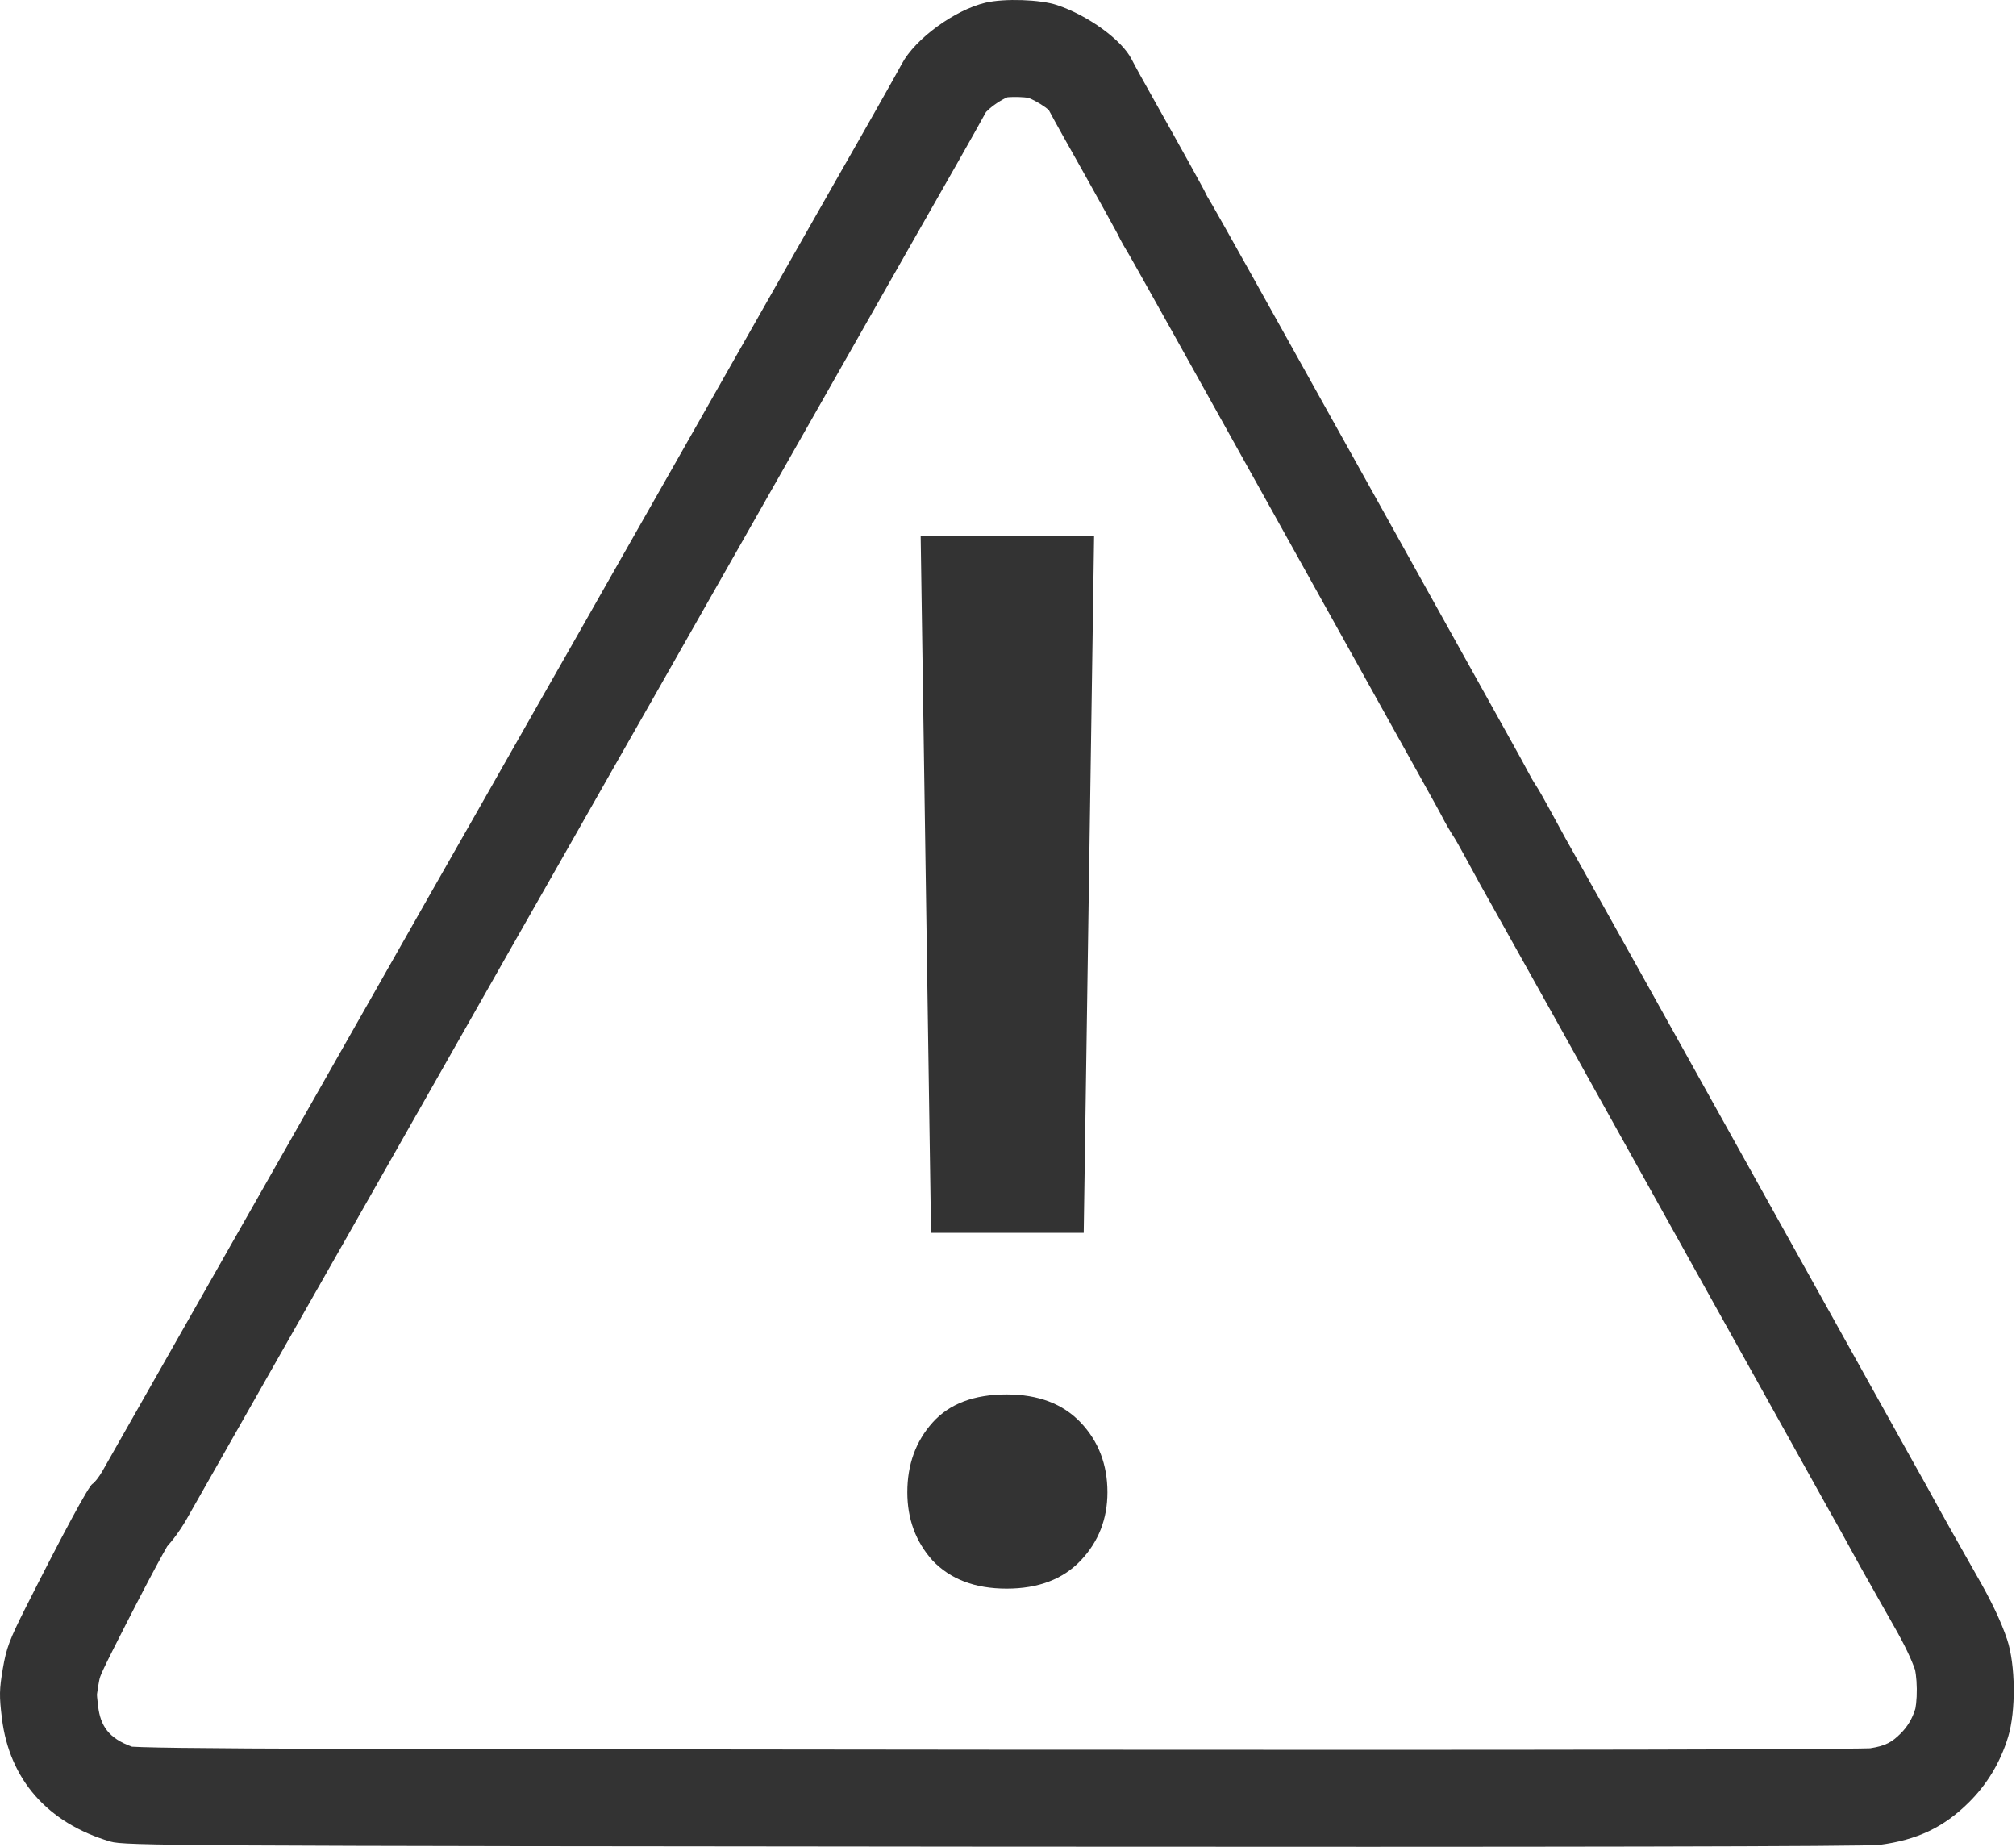
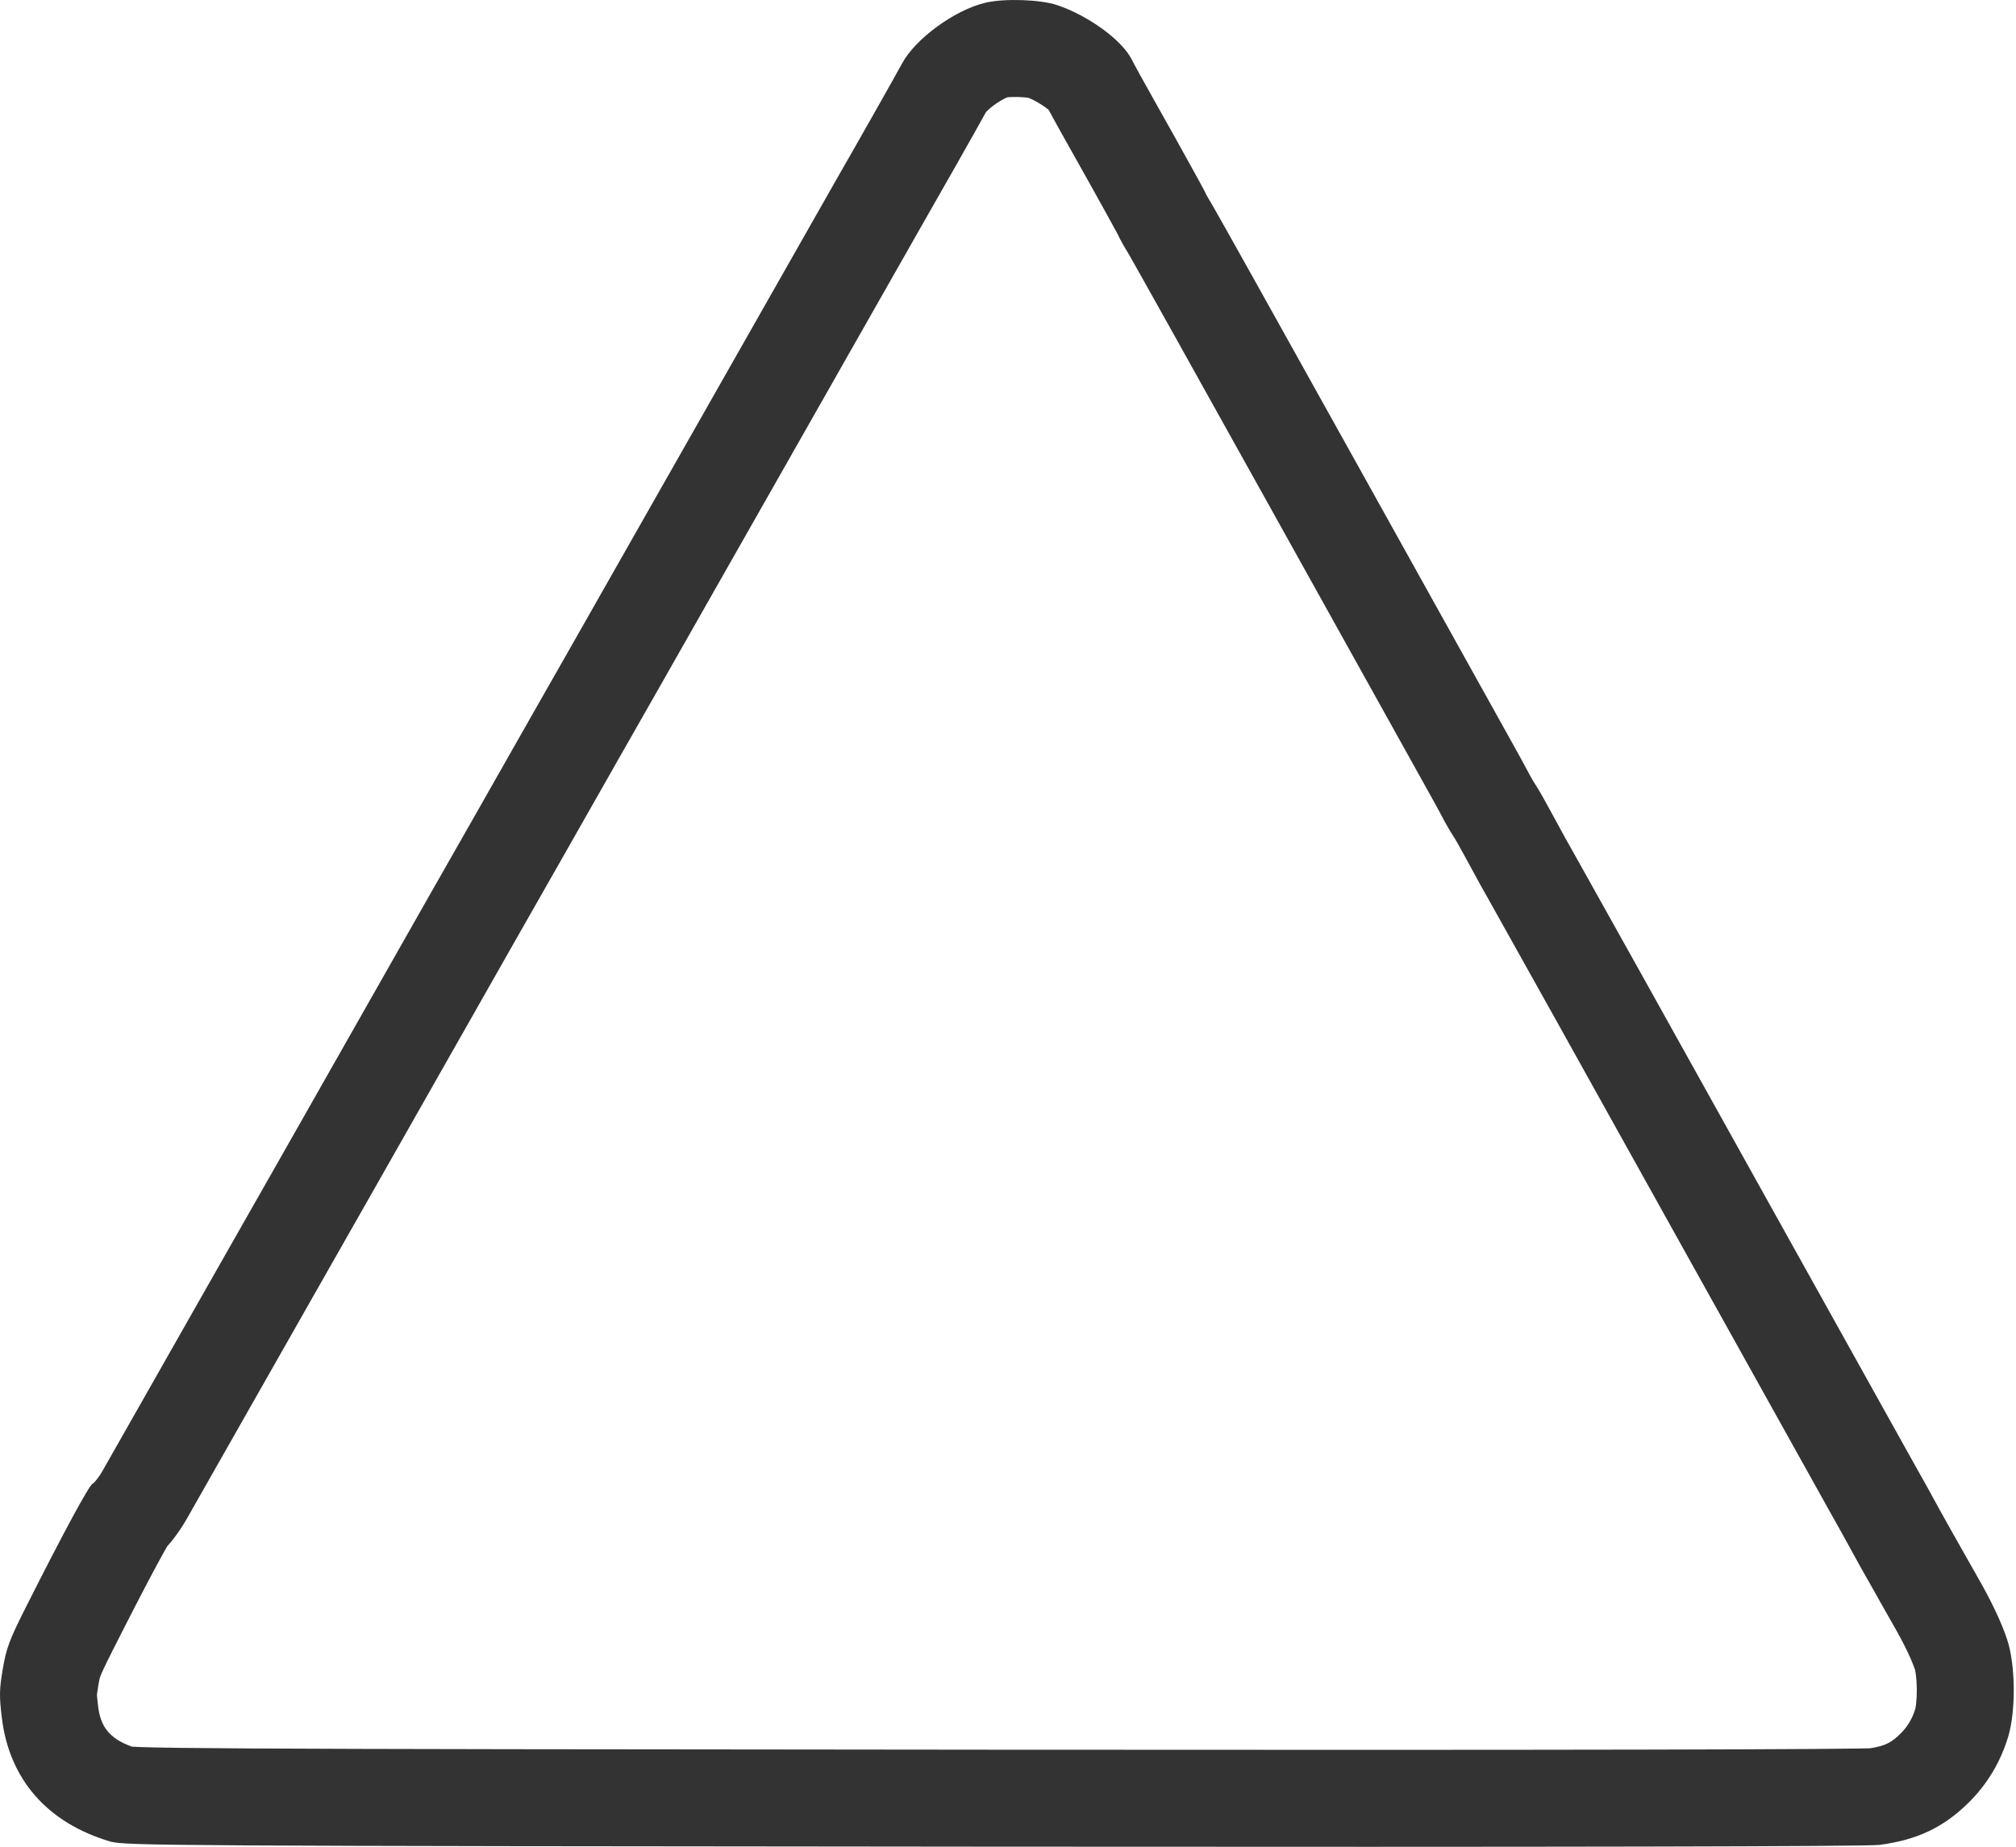
<svg xmlns="http://www.w3.org/2000/svg" width="811" height="743" viewBox="0 0 811 743" fill="none">
-   <path d="M370.367 215.593H440.133L435.959 495.852H374.541L370.367 215.593ZM404.952 638.963C392.231 638.963 382.293 635.186 375.137 627.633C368.379 620.08 365 610.937 365 600.204C365 589.073 368.379 579.731 375.137 572.178C381.895 564.625 391.833 560.848 404.952 560.848C417.673 560.848 427.611 564.625 434.767 572.178C441.922 579.731 445.5 589.073 445.5 600.204C445.5 610.937 441.922 620.08 434.767 627.633C427.611 635.186 417.673 638.963 404.952 638.963Z" fill="#333333" />
  <path d="M396.469 1.082C404.055 -0.695 418.454 -0.219 425.198 2.032C437.717 6.211 451.309 16.085 455.227 23.846C456.427 26.222 460.014 32.726 465.216 41.956C474.134 57.782 484.915 77.269 484.917 77.566C484.917 77.764 486.222 80.07 487.818 82.691C489.414 85.312 515.13 131.331 544.962 184.956C574.795 238.581 602.353 288.081 606.201 294.956C610.05 301.831 613.88 308.805 614.716 310.456C615.55 312.106 616.99 314.581 617.916 315.956C618.841 317.331 621.412 321.831 623.629 325.956C625.846 330.081 628.544 335.031 629.624 336.956C630.704 338.881 632.852 342.706 634.398 345.456C643.276 361.243 666.636 403.132 714.14 488.456C743.535 541.254 768.487 586.028 769.589 587.956C772.173 592.475 777.25 601.62 780.234 607.128C781.524 609.509 783.487 613.031 784.595 614.956C785.703 616.881 787.99 620.931 789.678 623.956C791.365 626.981 793.914 631.481 795.342 633.956C800.993 643.752 805.024 652.233 807.413 659.351C810.817 669.49 811.014 688.145 807.829 698.602C804.724 708.791 799.395 717.663 791.972 725C781.848 735.006 771.226 740.041 756.059 742.029C751.043 742.687 628.39 742.932 399.417 742.744C69.329 742.472 50.092 742.36 44.417 740.691C19.191 733.27 3.798 715.788 0.769 691.118C-0.332 682.149 -0.284 679.509 1.132 671.189C2.543 662.892 3.786 659.567 10.358 646.528C25.342 616.798 35.665 597.678 37.193 596.821C38.048 596.342 39.843 594.039 41.181 591.703C42.519 589.366 49.485 577.106 56.661 564.456C70.703 539.705 89.1 507.327 91.89 502.456C92.836 500.805 98.471 490.905 104.41 480.456C110.351 470.006 115.981 460.106 116.921 458.456C117.861 456.804 124.376 445.33 131.399 432.956C164.666 374.346 188.901 331.713 191.937 326.456C192.89 324.805 198.515 314.905 204.437 304.456C210.358 294.006 215.985 284.106 216.94 282.456C217.896 280.806 222.385 272.931 226.917 264.956C231.449 256.981 235.929 249.106 236.872 247.456C237.816 245.806 239.731 242.431 241.128 239.956C244.043 234.791 259.831 207.011 277.219 176.456C293.028 148.673 311.796 115.646 324.384 93.456C330.001 83.556 335.501 73.881 336.608 71.956C344.765 57.775 360.718 29.589 362.836 25.614C368.177 15.593 384.097 3.981 396.469 1.082ZM409.86 39.025C408.328 38.975 406.919 39.003 405.834 39.076C405.607 39.092 405.419 39.109 405.269 39.123C405.027 39.22 404.651 39.381 404.145 39.633C402.915 40.246 401.457 41.123 399.998 42.187C398.527 43.26 397.426 44.253 396.764 44.944C396.724 44.986 396.688 45.026 396.654 45.062C392.825 52.051 377.985 78.243 370.415 91.402C369.374 93.213 363.948 102.755 358.305 112.702C345.706 134.91 326.93 167.951 311.115 195.744V195.745C293.706 226.339 277.963 254.037 275.093 259.123L275.091 259.127C273.679 261.629 271.729 265.062 270.73 266.808L270.731 266.809C269.817 268.408 265.366 276.233 260.824 284.226C256.331 292.133 251.746 300.175 250.694 301.993C249.853 303.447 244.345 313.136 238.367 323.685C232.498 334.041 226.766 344.128 225.708 345.96L225.709 345.961C222.768 351.053 198.649 393.484 165.317 452.208C158.3 464.571 151.77 476.071 150.816 477.746L150.812 477.754L150.808 477.762C149.879 479.392 144.26 489.27 138.314 499.729C132.414 510.109 126.745 520.07 125.73 521.84L125.731 521.841C122.991 526.625 104.645 558.913 90.582 583.701C83.429 596.311 76.412 608.662 75.022 611.087C73.458 613.819 71.651 616.514 69.772 618.926C69.105 619.783 68.265 620.811 67.275 621.914C66.286 623.628 64.912 626.092 63.141 629.374C58.742 637.521 52.599 649.371 45.185 664.081V664.082C41.829 670.741 40.802 673.06 40.337 674.304C40.218 674.623 40.064 674.883 39.58 677.728L39.579 677.732C38.942 681.474 38.995 681.86 39 681.628C39.001 681.769 39.033 682.738 39.478 686.366H39.477C40.402 693.895 43.511 699.125 53.102 702.524C54.002 702.575 55.309 702.64 57.113 702.698C64.286 702.929 77.049 703.107 100.485 703.242C147.141 703.512 234.344 703.608 399.449 703.744H399.448C513.925 703.838 601.789 703.824 661.645 703.704C691.582 703.644 714.46 703.558 730.14 703.446C737.993 703.39 743.951 703.328 748.055 703.262C750.481 703.222 751.781 703.184 752.312 703.172C758.71 702.188 761.177 700.601 764.557 697.261C767.275 694.573 769.262 691.365 770.521 687.238C770.416 687.582 770.627 686.954 770.826 685.166C771.011 683.509 771.117 681.468 771.094 679.27C771.07 677.069 770.92 675.062 770.707 673.471C770.552 672.317 770.409 671.715 770.381 671.592C769.097 667.824 766.422 661.873 761.56 653.444V653.443C760.022 650.778 757.382 646.119 755.621 642.961L752.96 638.223C752.082 636.669 751.287 635.269 750.794 634.412C749.488 632.143 747.361 628.321 745.944 625.706L745.943 625.705C743.074 620.409 738.143 611.531 735.732 607.315L735.728 607.306C734.484 605.13 709.341 560.01 680.065 507.428H680.064C632.538 422.063 609.232 380.268 600.405 364.573L600.402 364.568C598.855 361.816 596.7 357.979 595.611 356.039C594.349 353.789 591.511 348.579 589.275 344.42C588.326 342.654 587.293 340.792 586.425 339.271C585.99 338.511 585.642 337.916 585.399 337.51C585.32 337.376 585.265 337.286 585.232 337.232C583.389 334.435 581.315 330.829 579.918 328.066L579.263 326.845C578.783 325.958 578.152 324.801 577.406 323.443C575.918 320.733 574.049 317.362 572.171 314.008L572.169 314.005C568.289 307.073 540.695 257.509 510.881 203.917V203.916C495.974 177.119 482.098 152.231 471.756 133.722C466.583 124.464 462.304 116.819 459.224 111.336C455.847 105.326 454.444 102.868 454.509 102.975C453.553 101.405 452.61 99.809 451.833 98.438C451.472 97.799 450.982 96.921 450.504 95.996C450.339 95.676 450.018 95.049 449.646 94.251C449.444 93.873 449.174 93.368 448.828 92.731C447.745 90.739 446.172 87.876 444.285 84.466C440.522 77.664 435.647 68.925 431.24 61.105L427.658 54.726C425.287 50.483 423.287 46.852 421.868 44.201C421.527 43.915 421.079 43.558 420.517 43.149C419.301 42.267 417.882 41.377 416.412 40.601C415.356 40.043 414.426 39.625 413.677 39.329C413.653 39.326 413.627 39.322 413.602 39.318C412.707 39.195 411.402 39.076 409.86 39.025ZM56.935 630.454C56.972 630.432 57.01 630.41 57.048 630.388C57.01 630.41 56.972 630.432 56.935 630.454ZM58.376 629.564C58.395 629.552 58.414 629.54 58.434 629.527C58.414 629.54 58.395 629.552 58.376 629.564ZM446.145 81.764C446.159 81.888 446.172 82.009 446.186 82.128C446.171 82.008 446.159 81.887 446.145 81.764ZM446.061 80.907C446.071 81.023 446.082 81.137 446.093 81.249C446.082 81.136 446.071 81.022 446.061 80.907ZM445.955 79.279C445.966 79.534 445.98 79.783 445.995 80.026C445.98 79.782 445.966 79.533 445.955 79.279ZM445.932 78.602C445.936 78.751 445.941 78.9 445.946 79.046C445.941 78.899 445.936 78.751 445.932 78.602ZM445.917 77.566C445.917 77.815 445.919 78.059 445.924 78.299C445.919 78.058 445.917 77.814 445.917 77.566Z" fill="#333333" />
</svg>